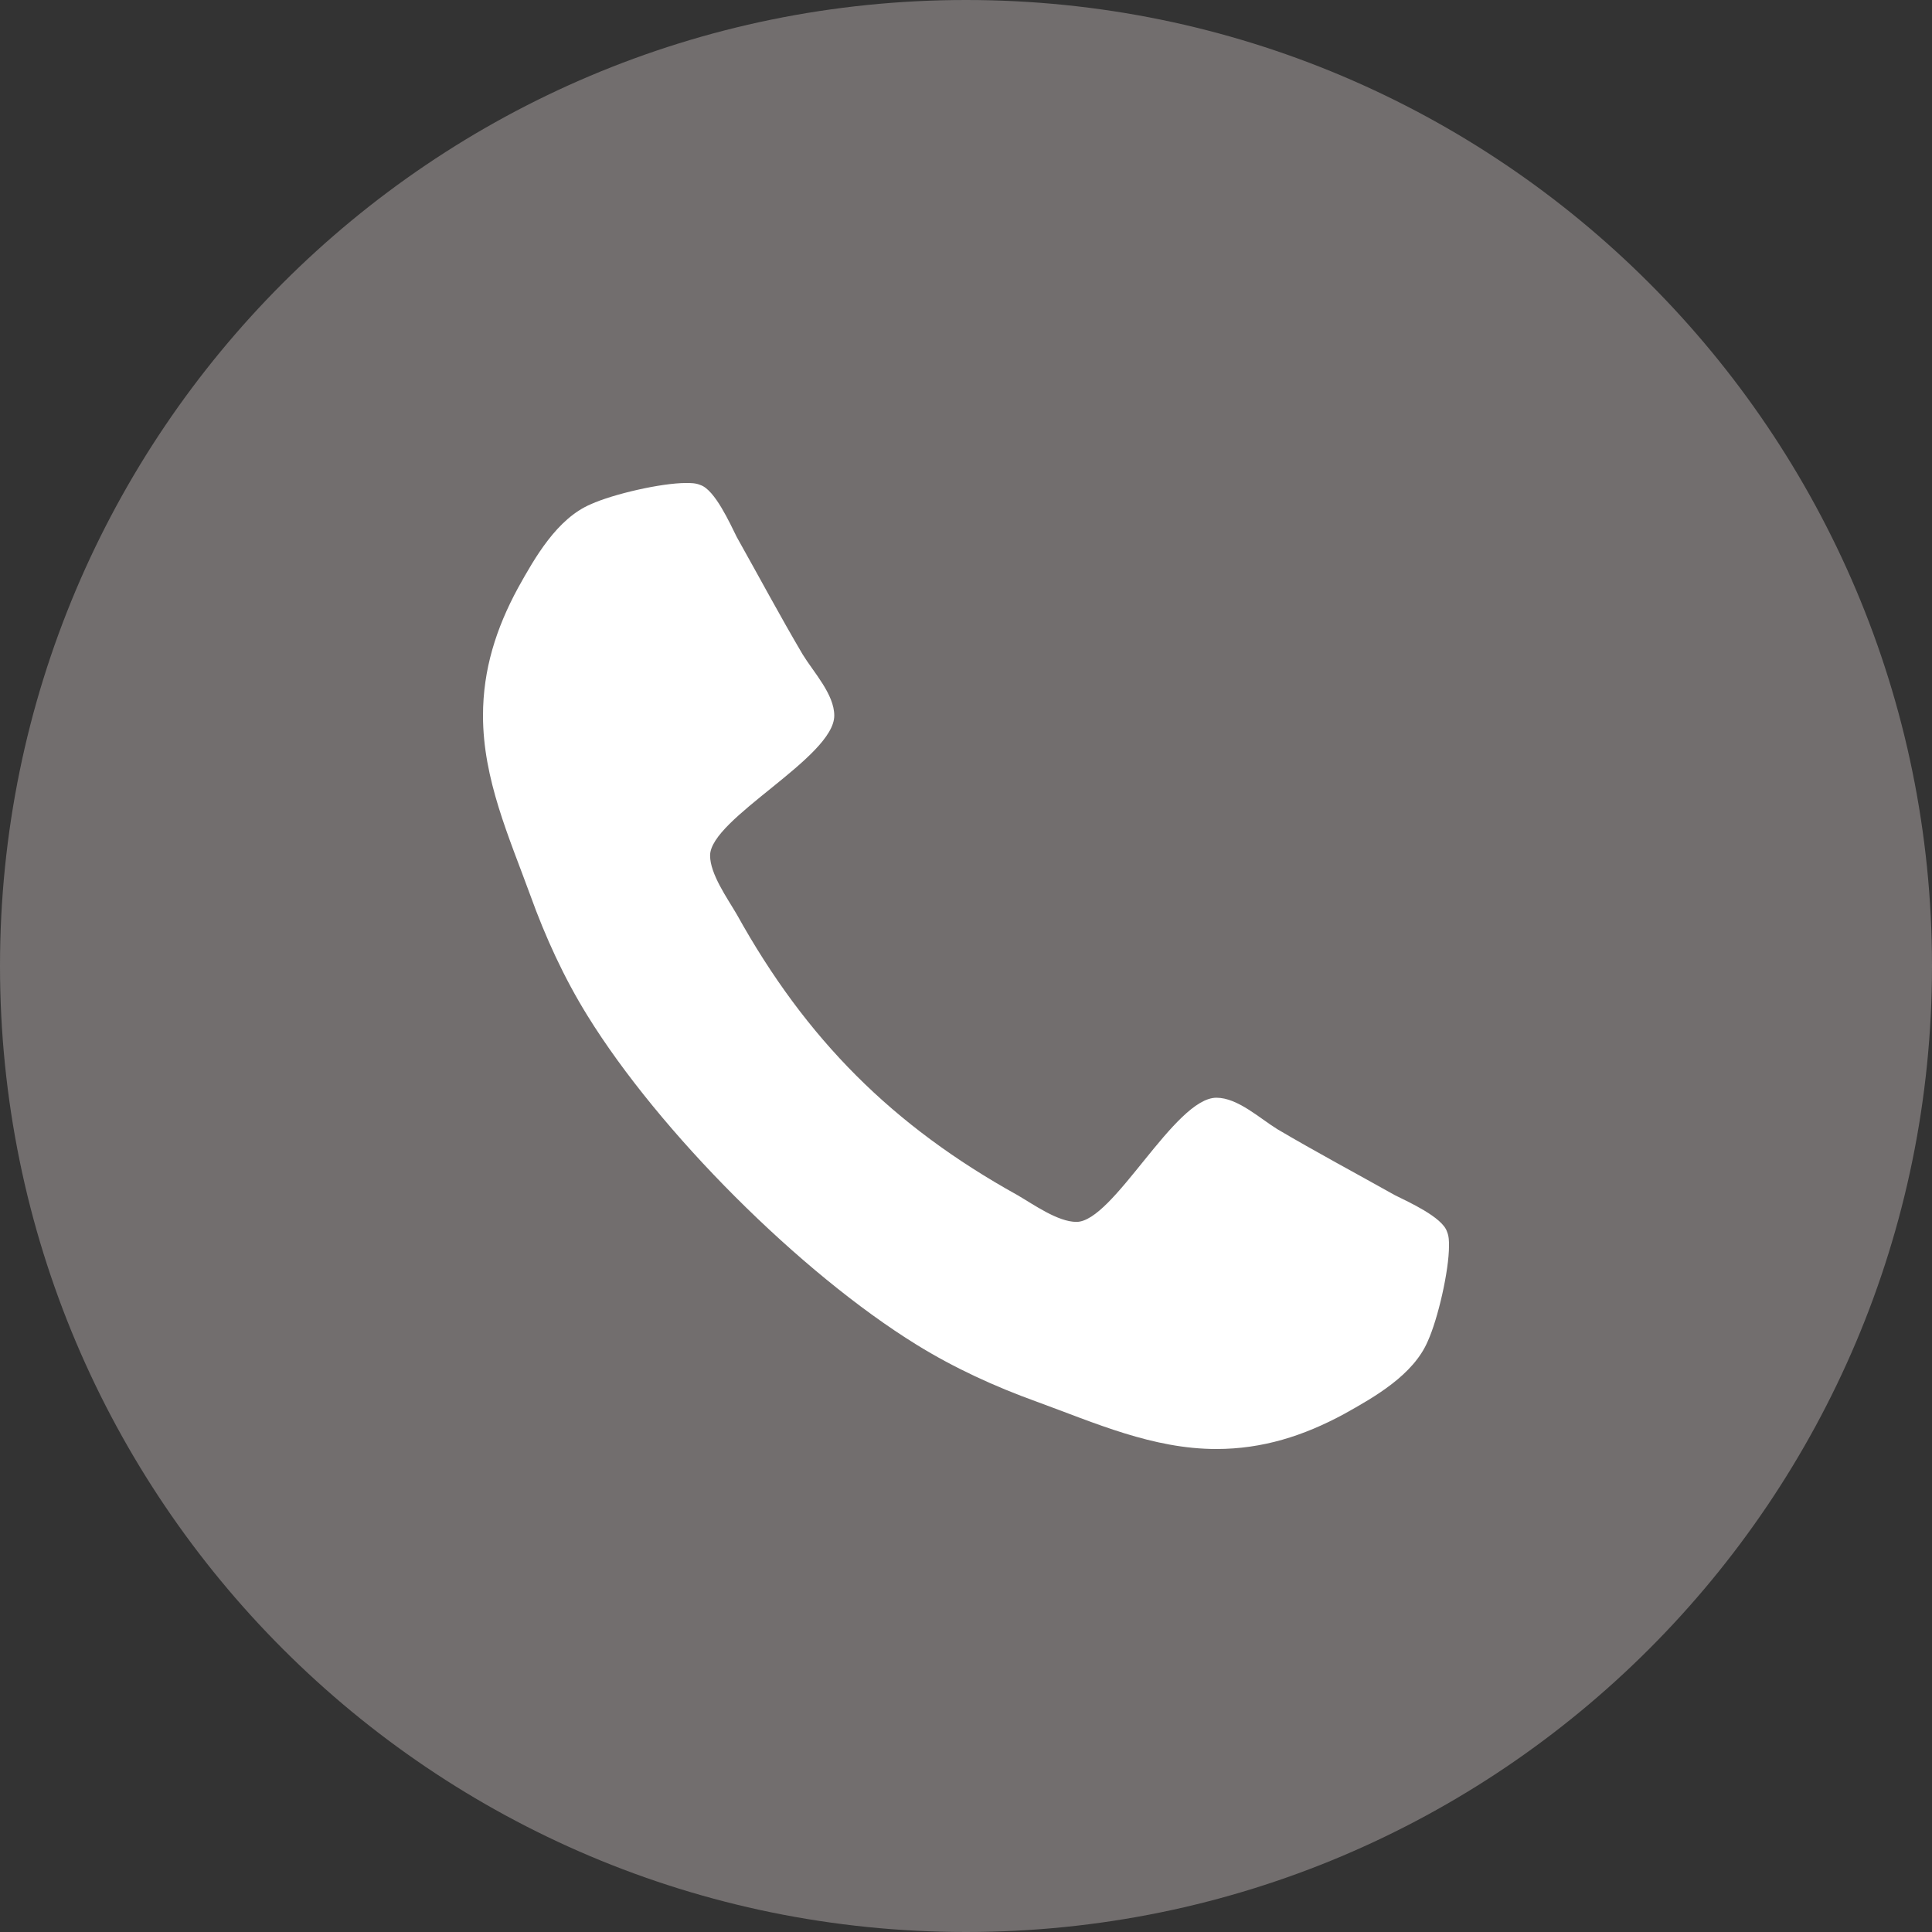
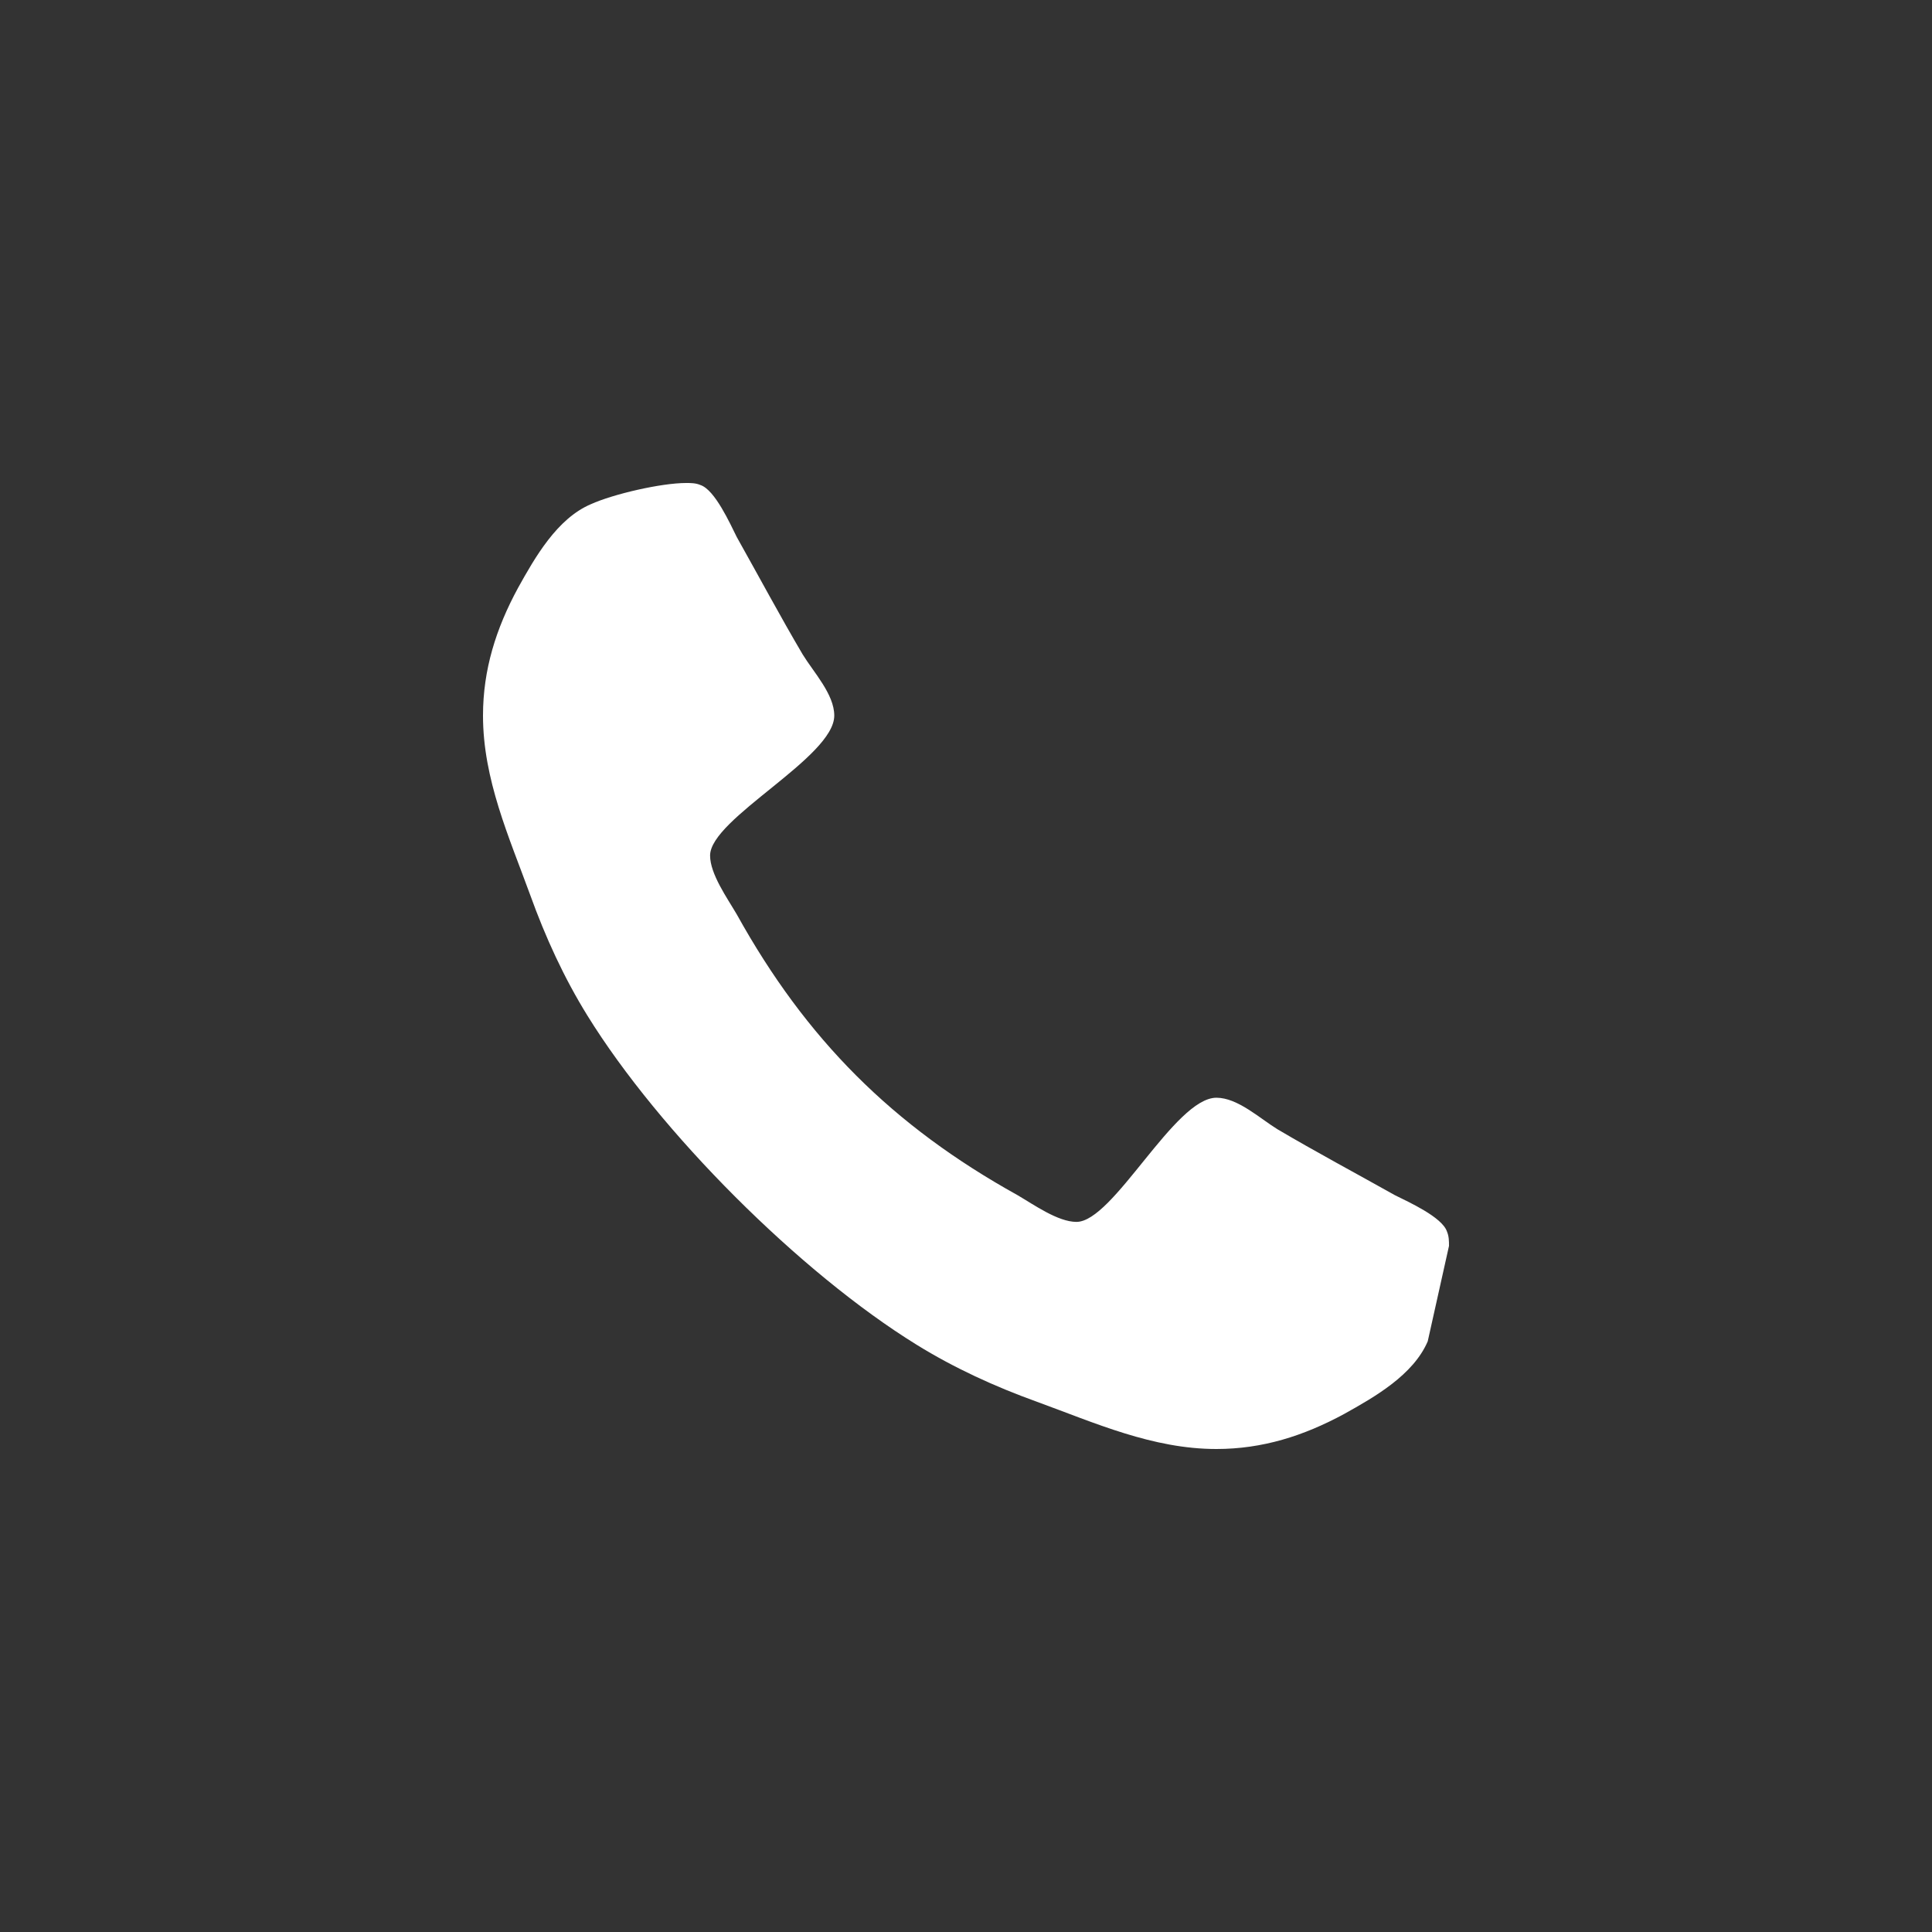
<svg xmlns="http://www.w3.org/2000/svg" version="1.1" id="Layer_1" x="0px" y="0px" width="40px" height="40px" viewBox="0 0 200 200" enable-background="new 0 0 200 200" xml:space="preserve">
  <rect x="0" y="0" width="200" height="200" fill="#333333" stroke="none" />
-   <path fill-rule="evenodd" clip-rule="evenodd" fill="#726e6e" d="M100,0c55.229,0,100,44.771,100,100c0,55.229-44.771,100-100,100  S0,155.229,0,100C0,44.771,44.771,0,100,0z" />
-   <path fill="#FFFFFF" d="M147.799,138.851c-1.491,3.48-5.469,5.752-8.663,7.528c-4.191,2.271-8.453,3.621-13.213,3.621  c-6.604,0-12.568-2.697-18.606-4.899c-4.333-1.563-8.524-3.48-12.43-5.895c-12.074-7.459-26.634-22.018-34.091-34.093  c-2.416-3.907-4.333-8.095-5.896-12.429C52.698,86.647,50,80.683,50,74.077c0-4.758,1.35-9.02,3.622-13.209  c1.775-3.197,4.048-7.174,7.527-8.666C63.495,51.138,68.465,50,71.022,50c0.498,0,0.995,0,1.493,0.212  c1.491,0.497,3.053,3.977,3.763,5.398c2.273,4.048,4.475,8.167,6.819,12.145c1.135,1.847,3.266,4.12,3.266,6.321  c0,4.333-12.855,10.654-12.855,14.489c0,1.916,1.776,4.402,2.771,6.106c7.175,12.928,16.122,21.874,29.05,29.048  c1.703,0.995,4.189,2.771,6.106,2.771c3.835,0,10.156-12.853,14.488-12.853c2.202,0,4.476,2.129,6.322,3.265  c3.979,2.346,8.097,4.548,12.146,6.818c1.421,0.711,4.9,2.273,5.397,3.766c0.212,0.497,0.212,0.995,0.212,1.49  C150,131.534,148.865,136.507,147.799,138.851z" />
+   <path fill="#FFFFFF" d="M147.799,138.851c-1.491,3.48-5.469,5.752-8.663,7.528c-4.191,2.271-8.453,3.621-13.213,3.621  c-6.604,0-12.568-2.697-18.606-4.899c-4.333-1.563-8.524-3.48-12.43-5.895c-12.074-7.459-26.634-22.018-34.091-34.093  c-2.416-3.907-4.333-8.095-5.896-12.429C52.698,86.647,50,80.683,50,74.077c0-4.758,1.35-9.02,3.622-13.209  c1.775-3.197,4.048-7.174,7.527-8.666C63.495,51.138,68.465,50,71.022,50c0.498,0,0.995,0,1.493,0.212  c1.491,0.497,3.053,3.977,3.763,5.398c2.273,4.048,4.475,8.167,6.819,12.145c1.135,1.847,3.266,4.12,3.266,6.321  c0,4.333-12.855,10.654-12.855,14.489c0,1.916,1.776,4.402,2.771,6.106c7.175,12.928,16.122,21.874,29.05,29.048  c1.703,0.995,4.189,2.771,6.106,2.771c3.835,0,10.156-12.853,14.488-12.853c2.202,0,4.476,2.129,6.322,3.265  c3.979,2.346,8.097,4.548,12.146,6.818c1.421,0.711,4.9,2.273,5.397,3.766c0.212,0.497,0.212,0.995,0.212,1.49  z" />
</svg>